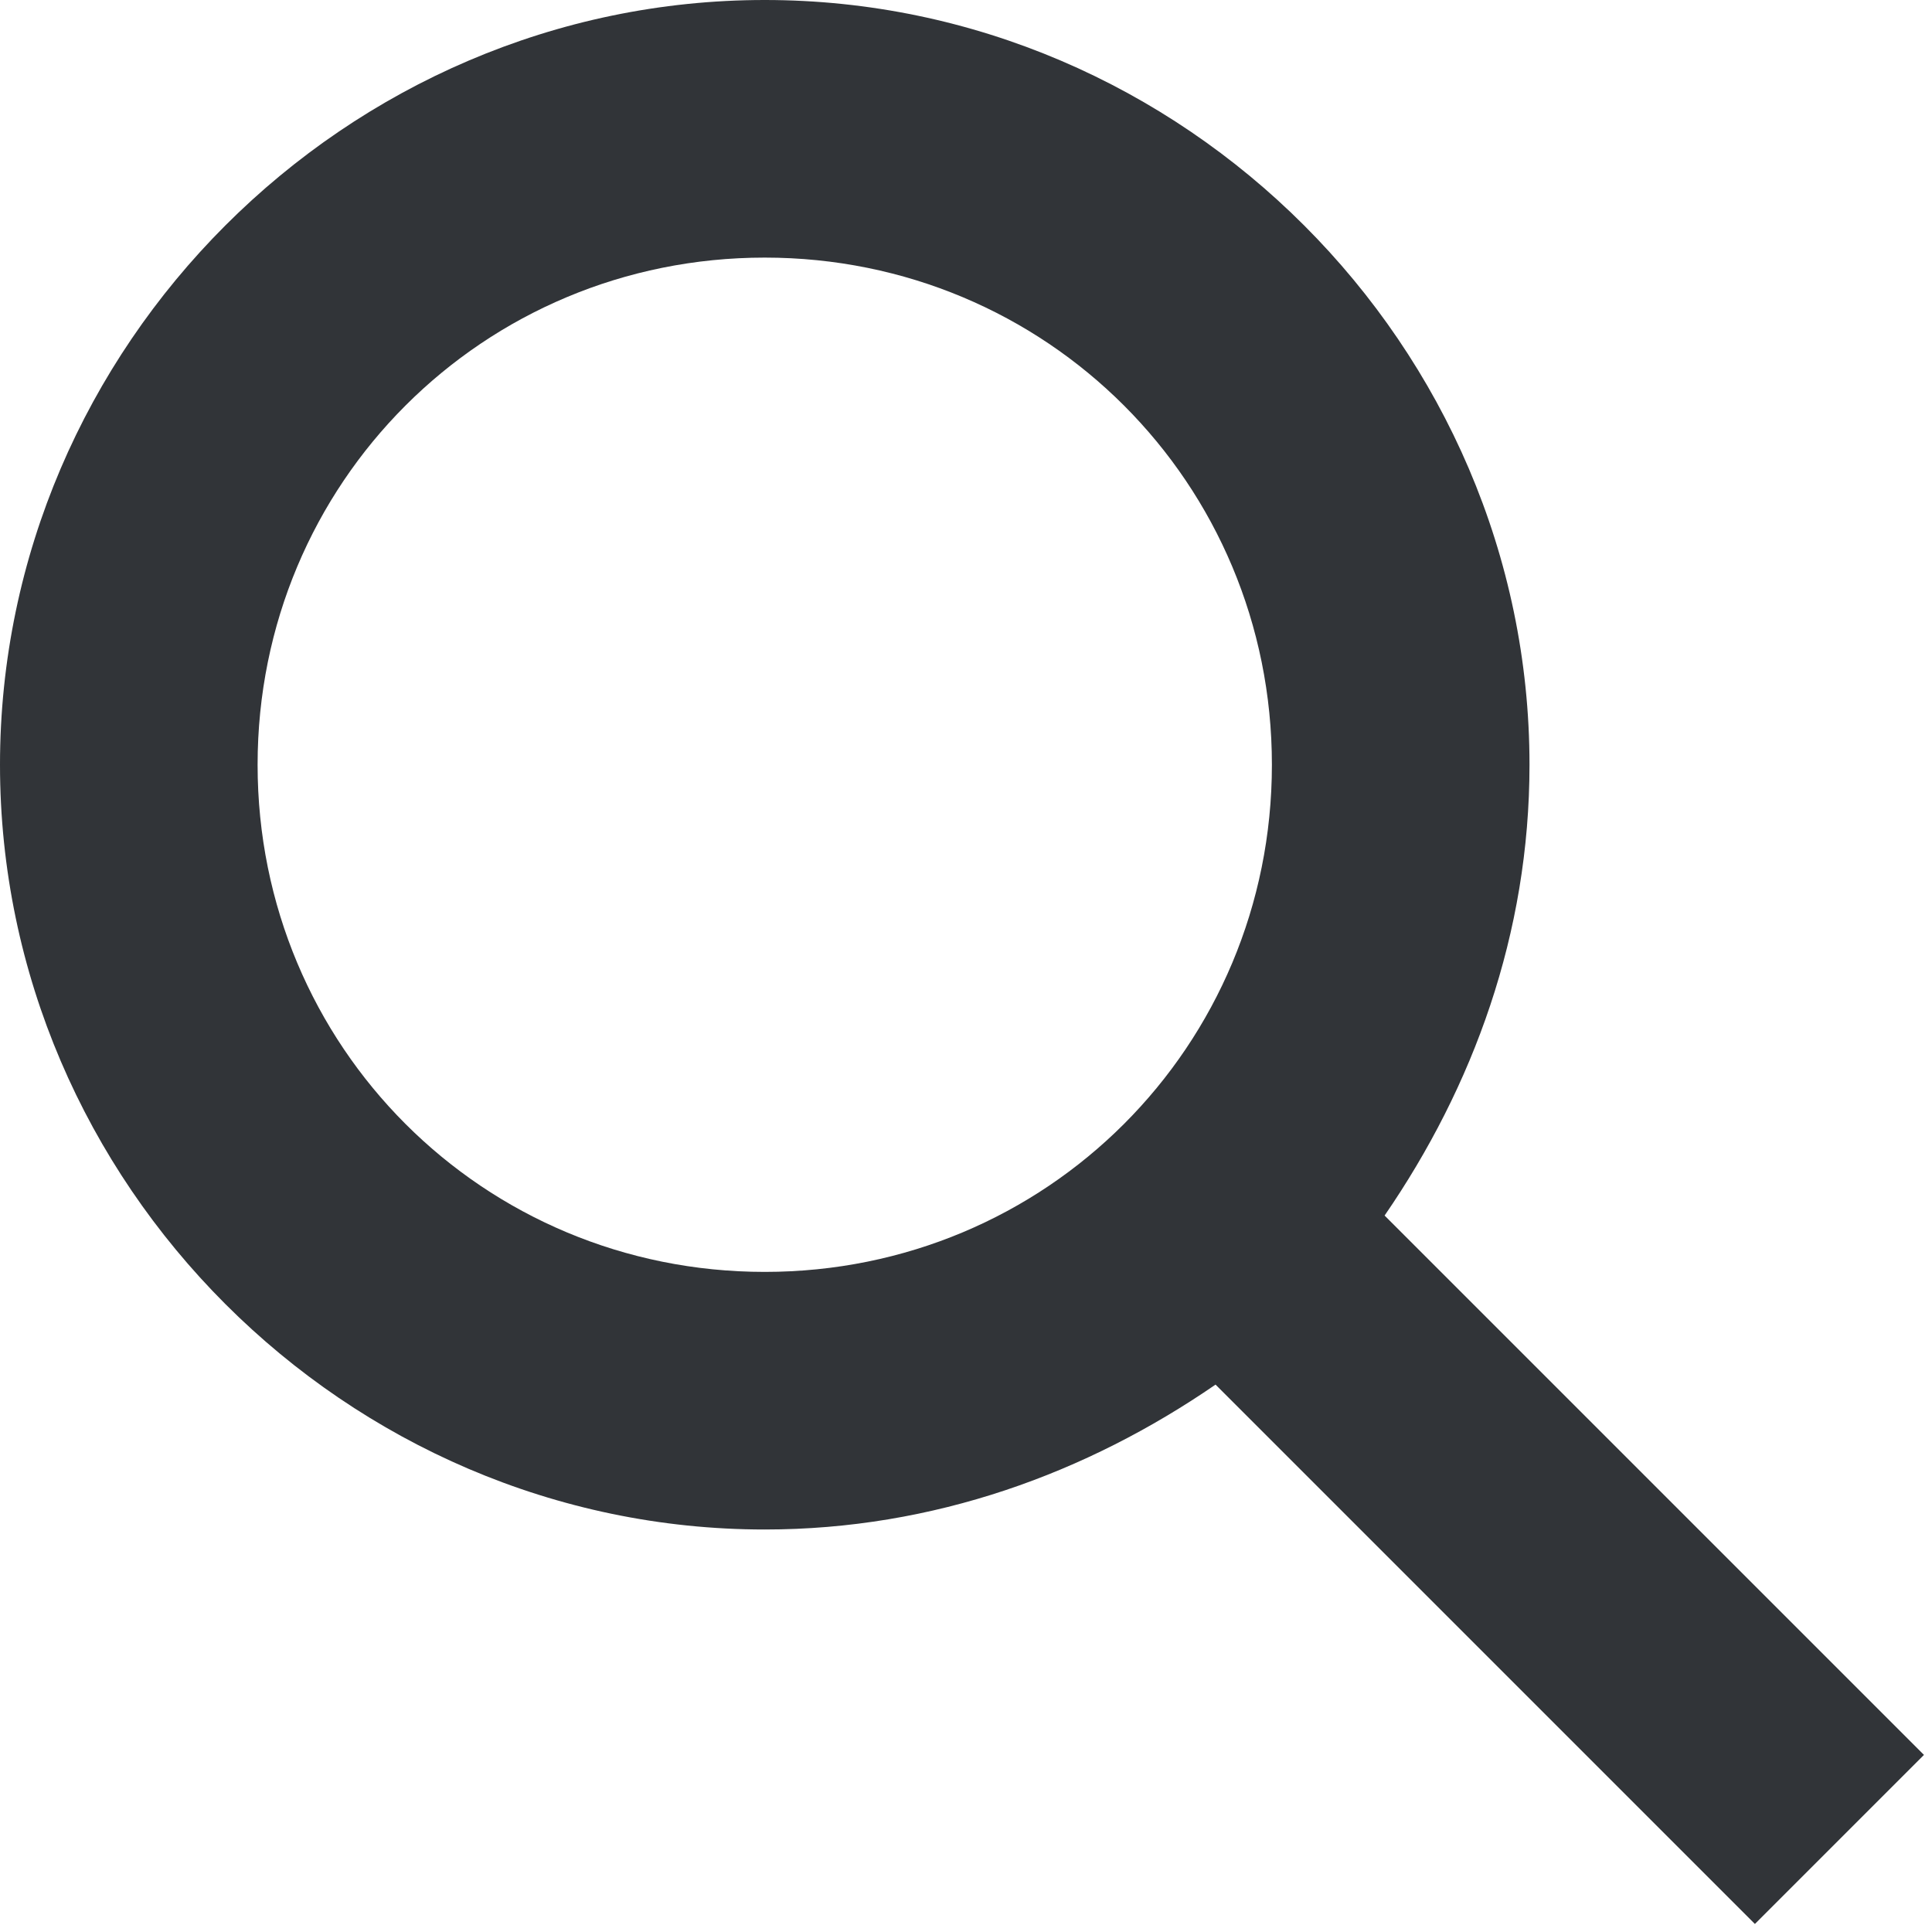
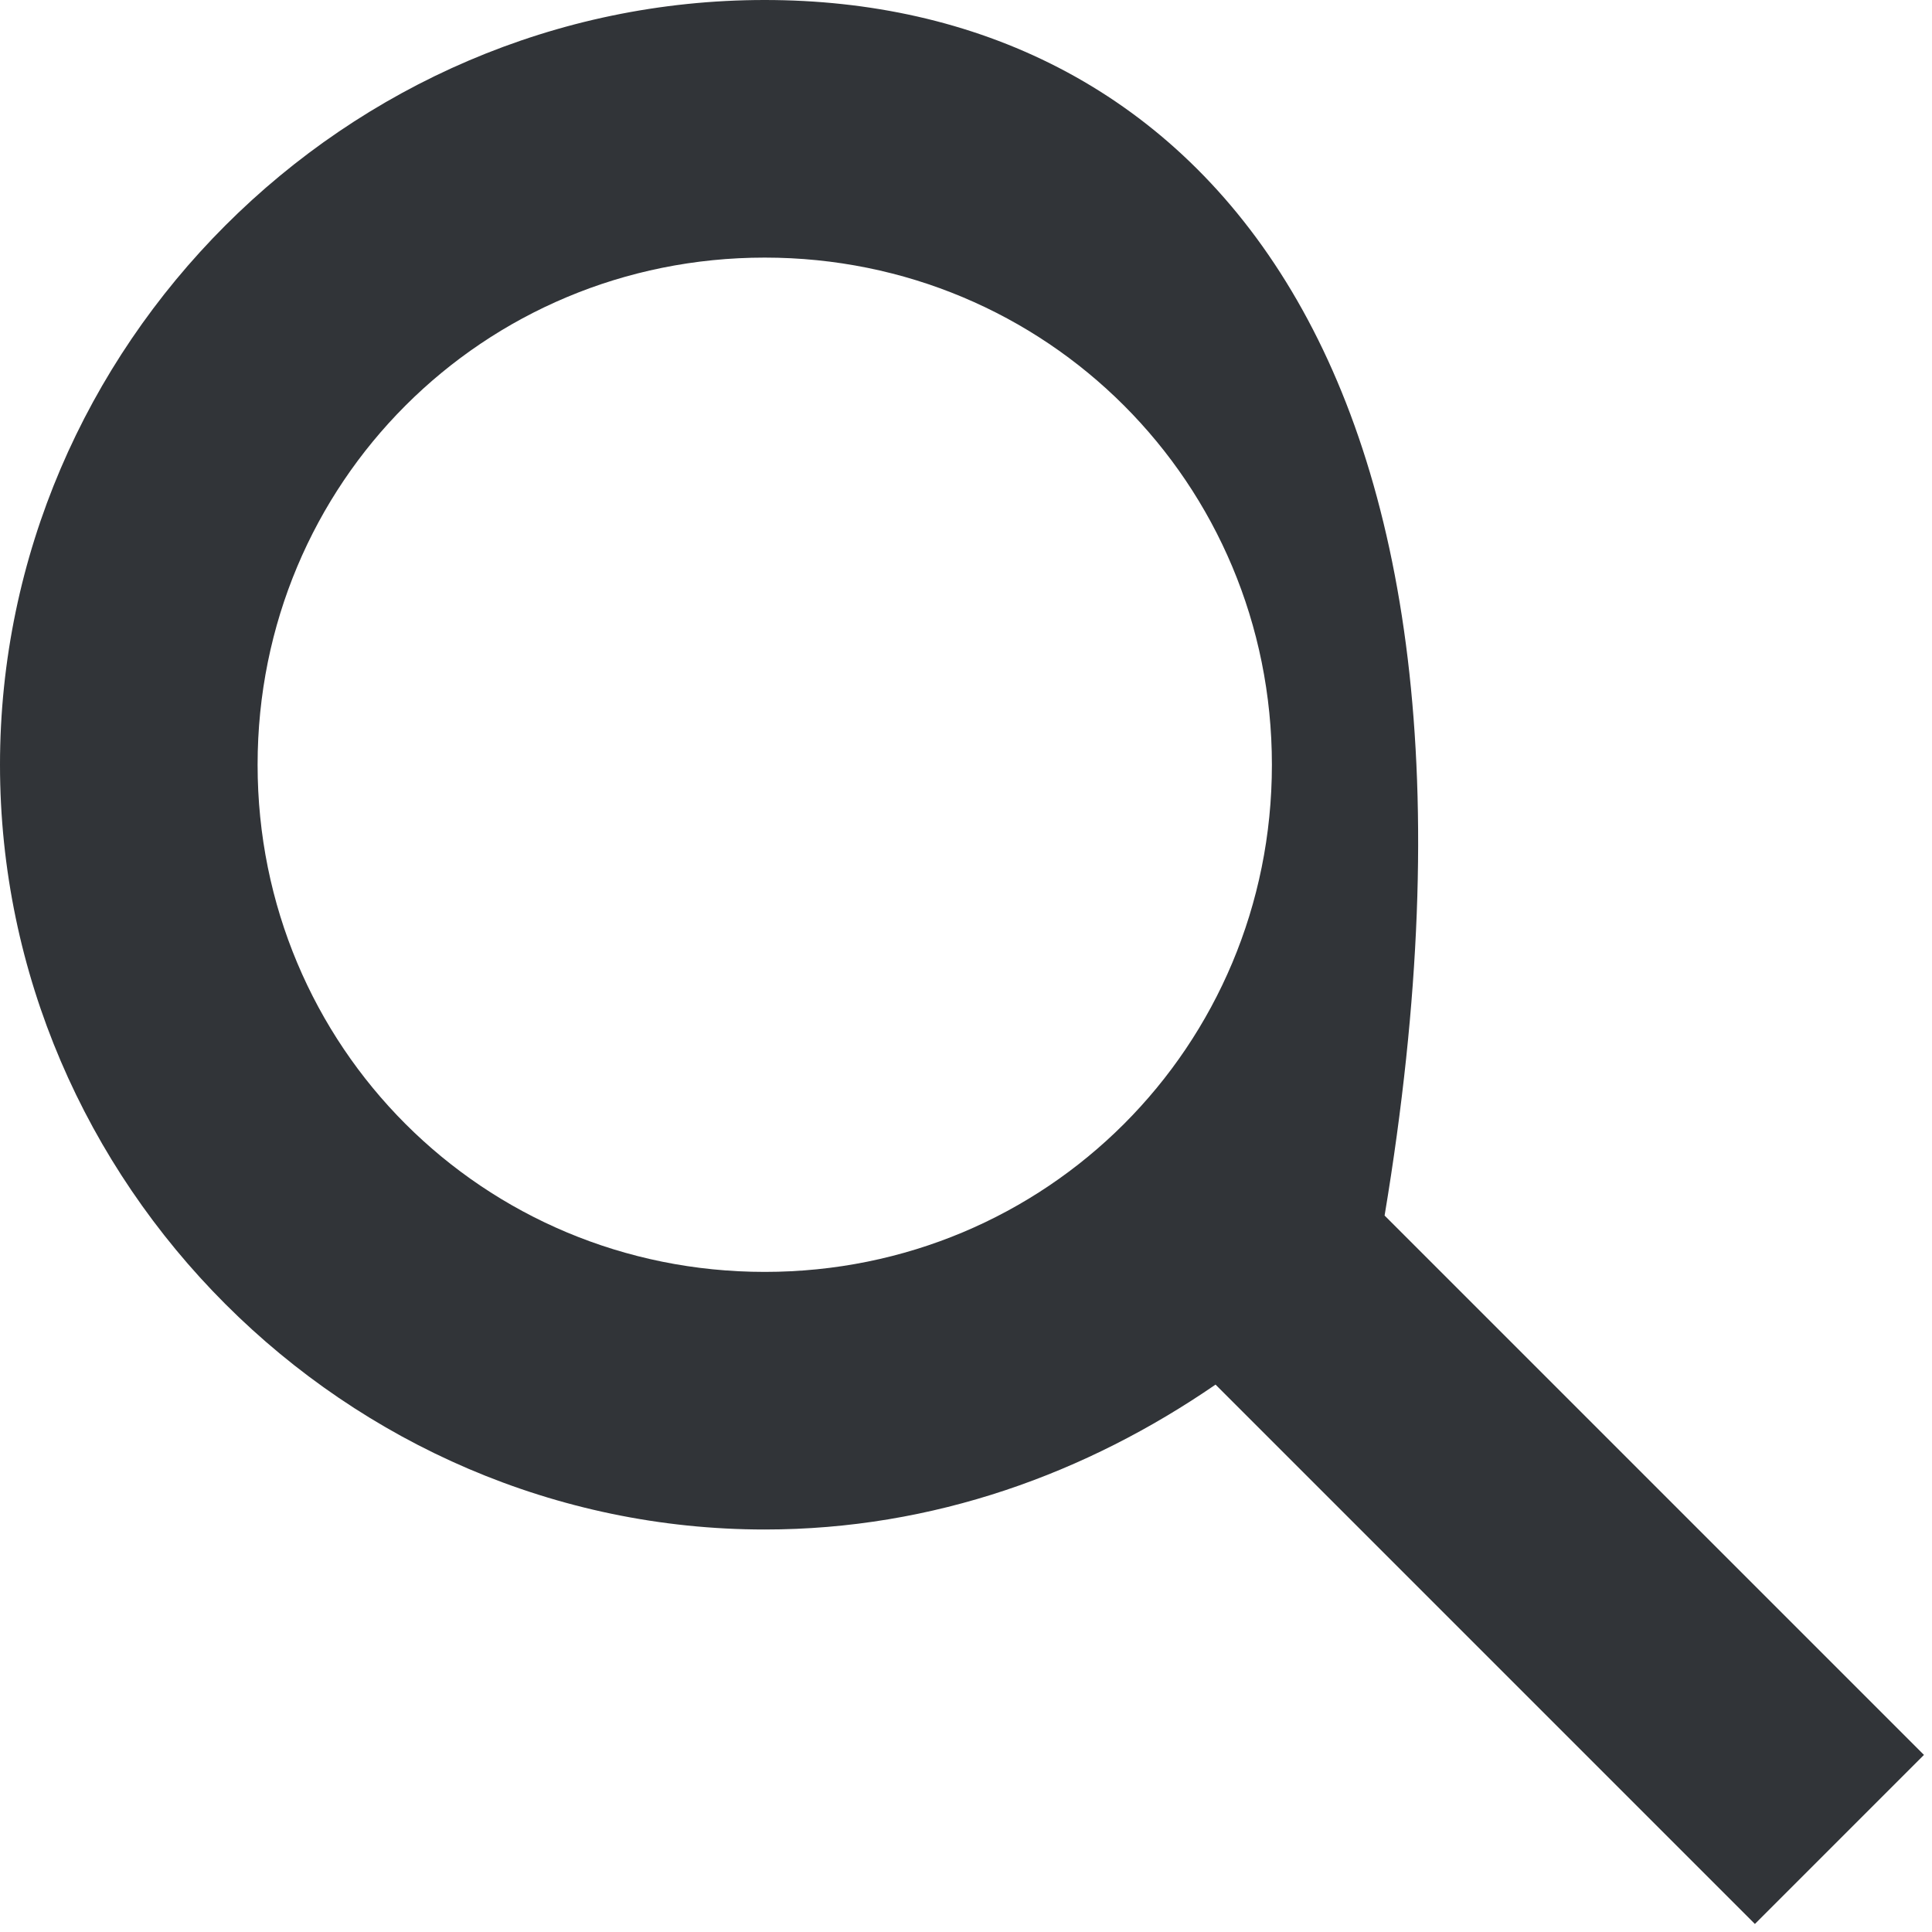
<svg xmlns="http://www.w3.org/2000/svg" version="1.1" id="Layer_1" x="0px" y="0px" viewBox="0 0 24 24" style="enable-background:new 0 0 24 24;" xml:space="preserve">
  <style type="text/css">
	.st0{fill:#313438;}
</style>
-   <path class="st0" d="M23.9,21.8l-6.7-6.7c1.1-1.6,1.8-3.5,1.8-5.6C19,4.3,14.7,0,9.5,0S0,4.3,0,9.5S4.3,19,9.5,19  c2.1,0,4-0.7,5.6-1.8l6.7,6.7L23.9,21.8z M3.2,9.5C3.2,6,6,3.2,9.5,3.2c3.5,0,6.3,2.8,6.3,6.3s-2.8,6.3-6.3,6.3  C6,15.8,3.2,13,3.2,9.5z" />
+   <path class="st0" d="M23.9,21.8l-6.7-6.7C19,4.3,14.7,0,9.5,0S0,4.3,0,9.5S4.3,19,9.5,19  c2.1,0,4-0.7,5.6-1.8l6.7,6.7L23.9,21.8z M3.2,9.5C3.2,6,6,3.2,9.5,3.2c3.5,0,6.3,2.8,6.3,6.3s-2.8,6.3-6.3,6.3  C6,15.8,3.2,13,3.2,9.5z" />
</svg>